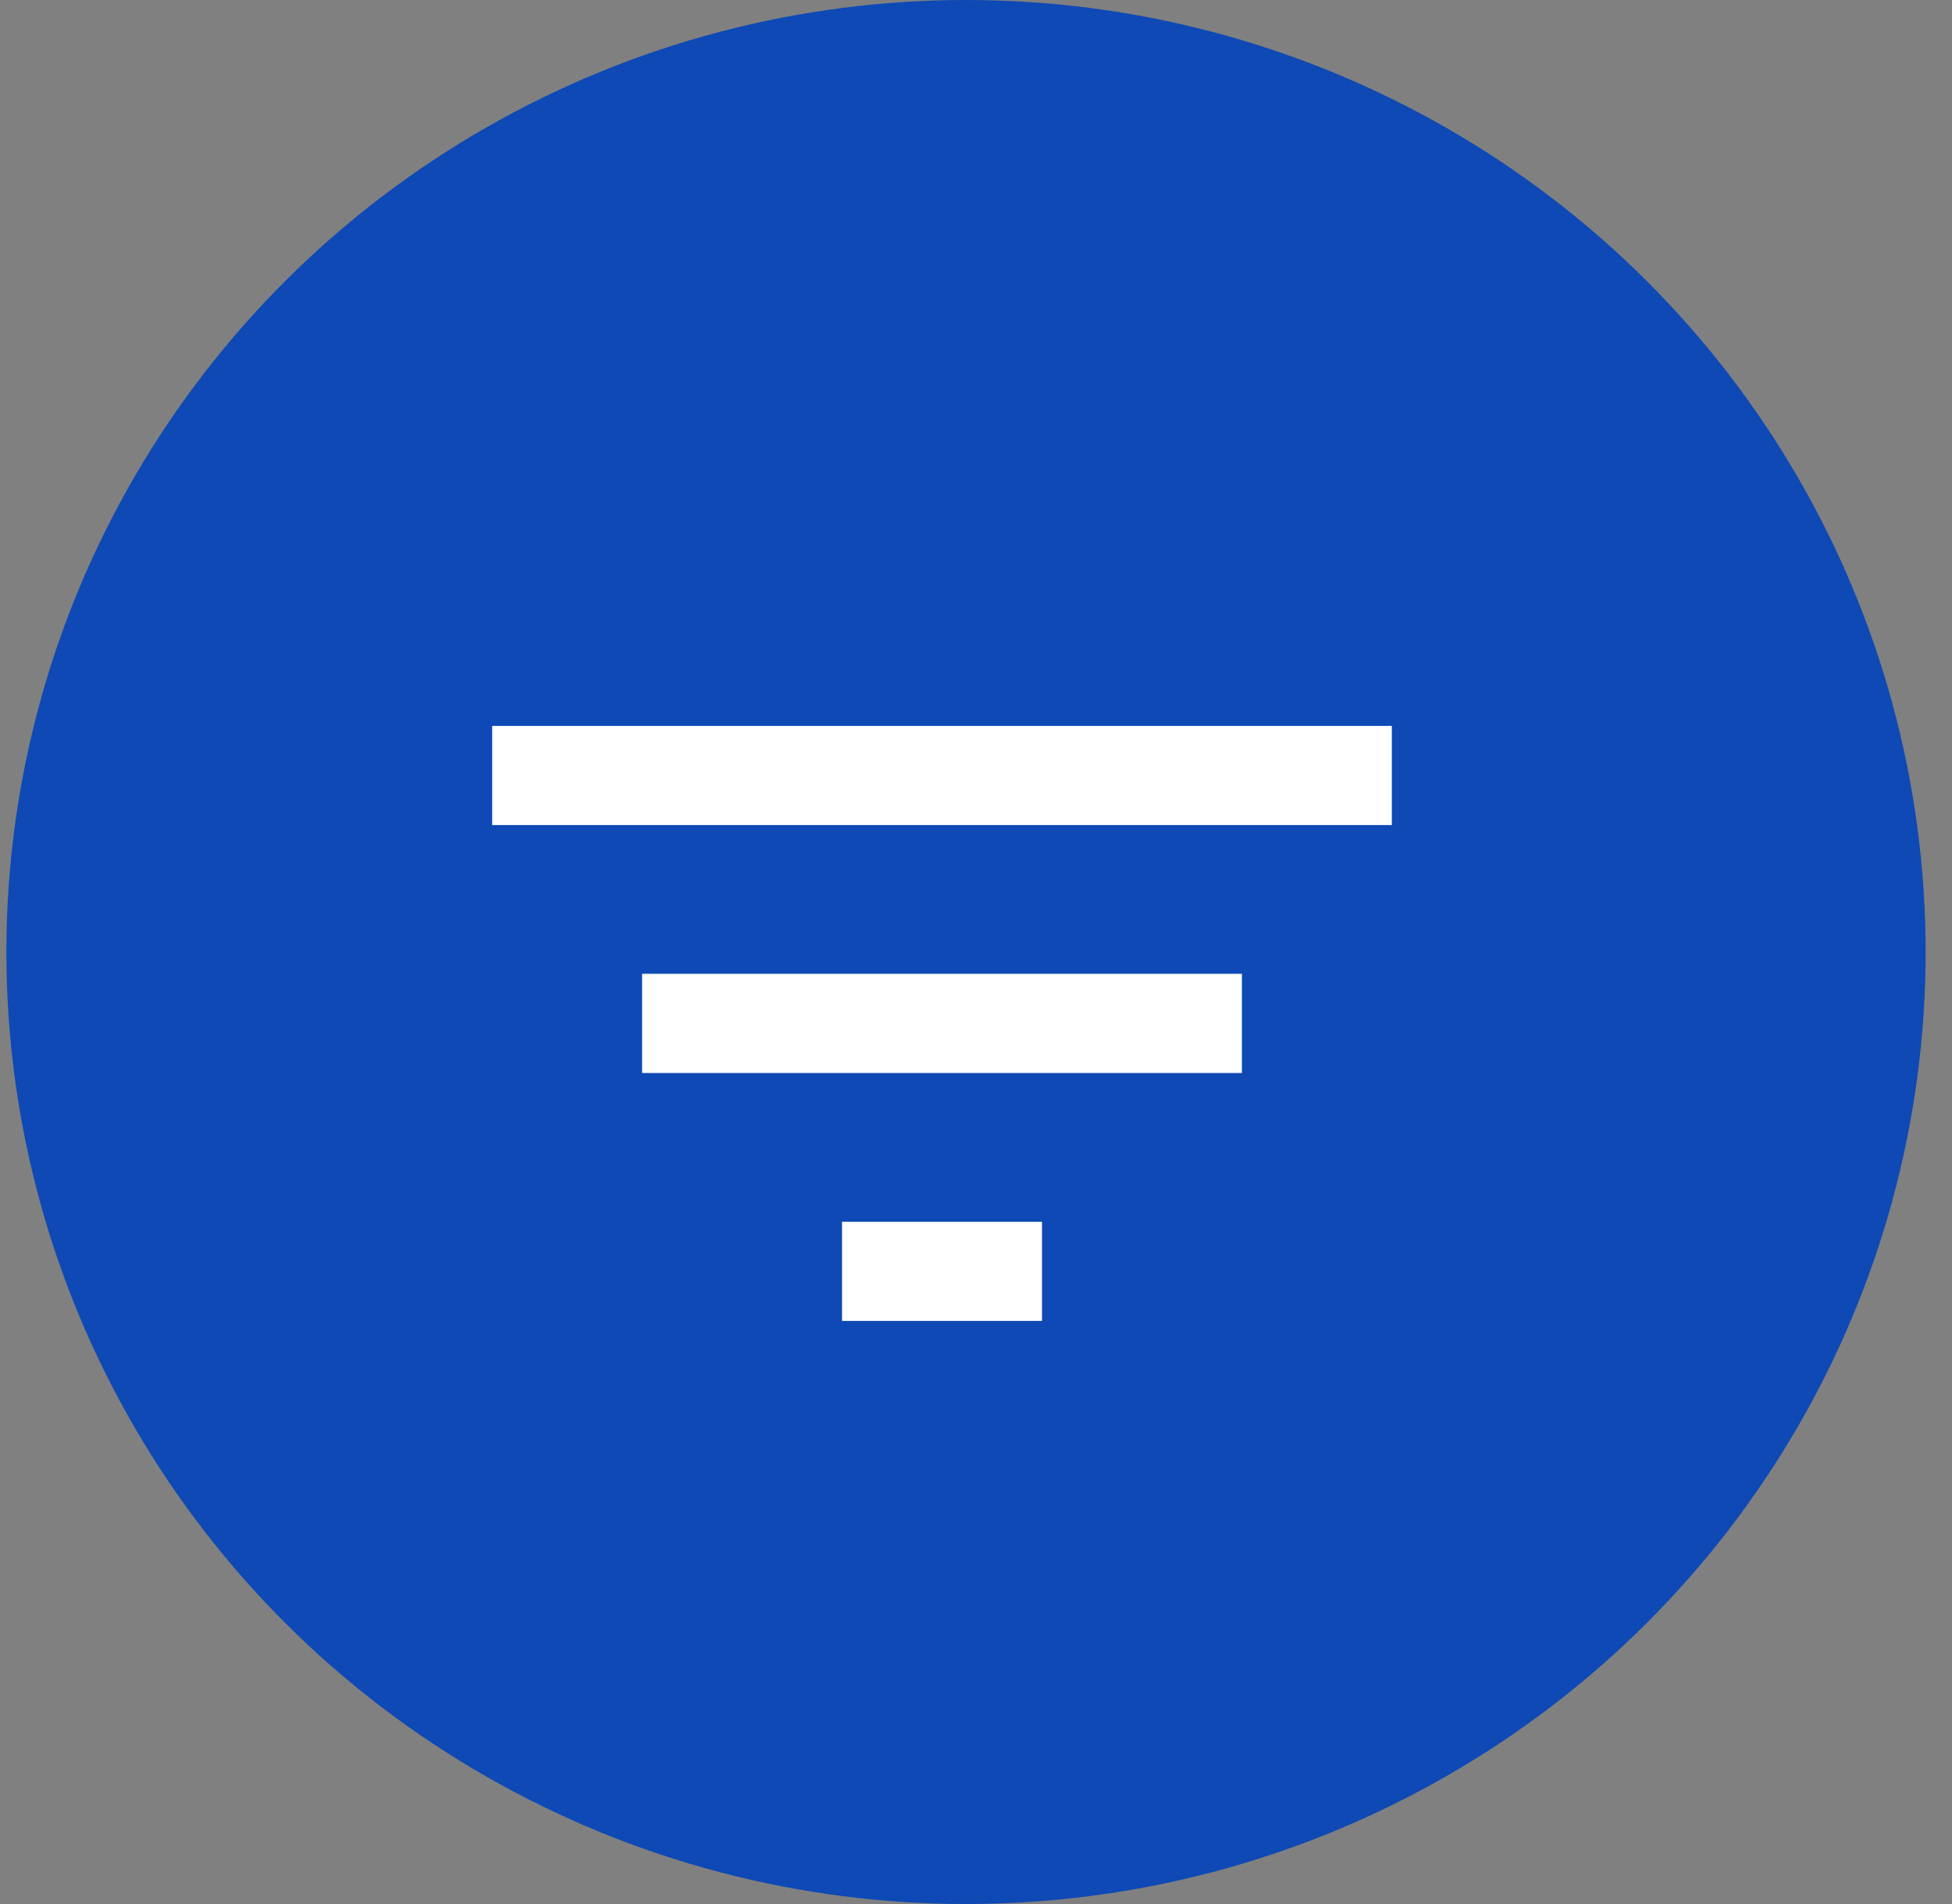
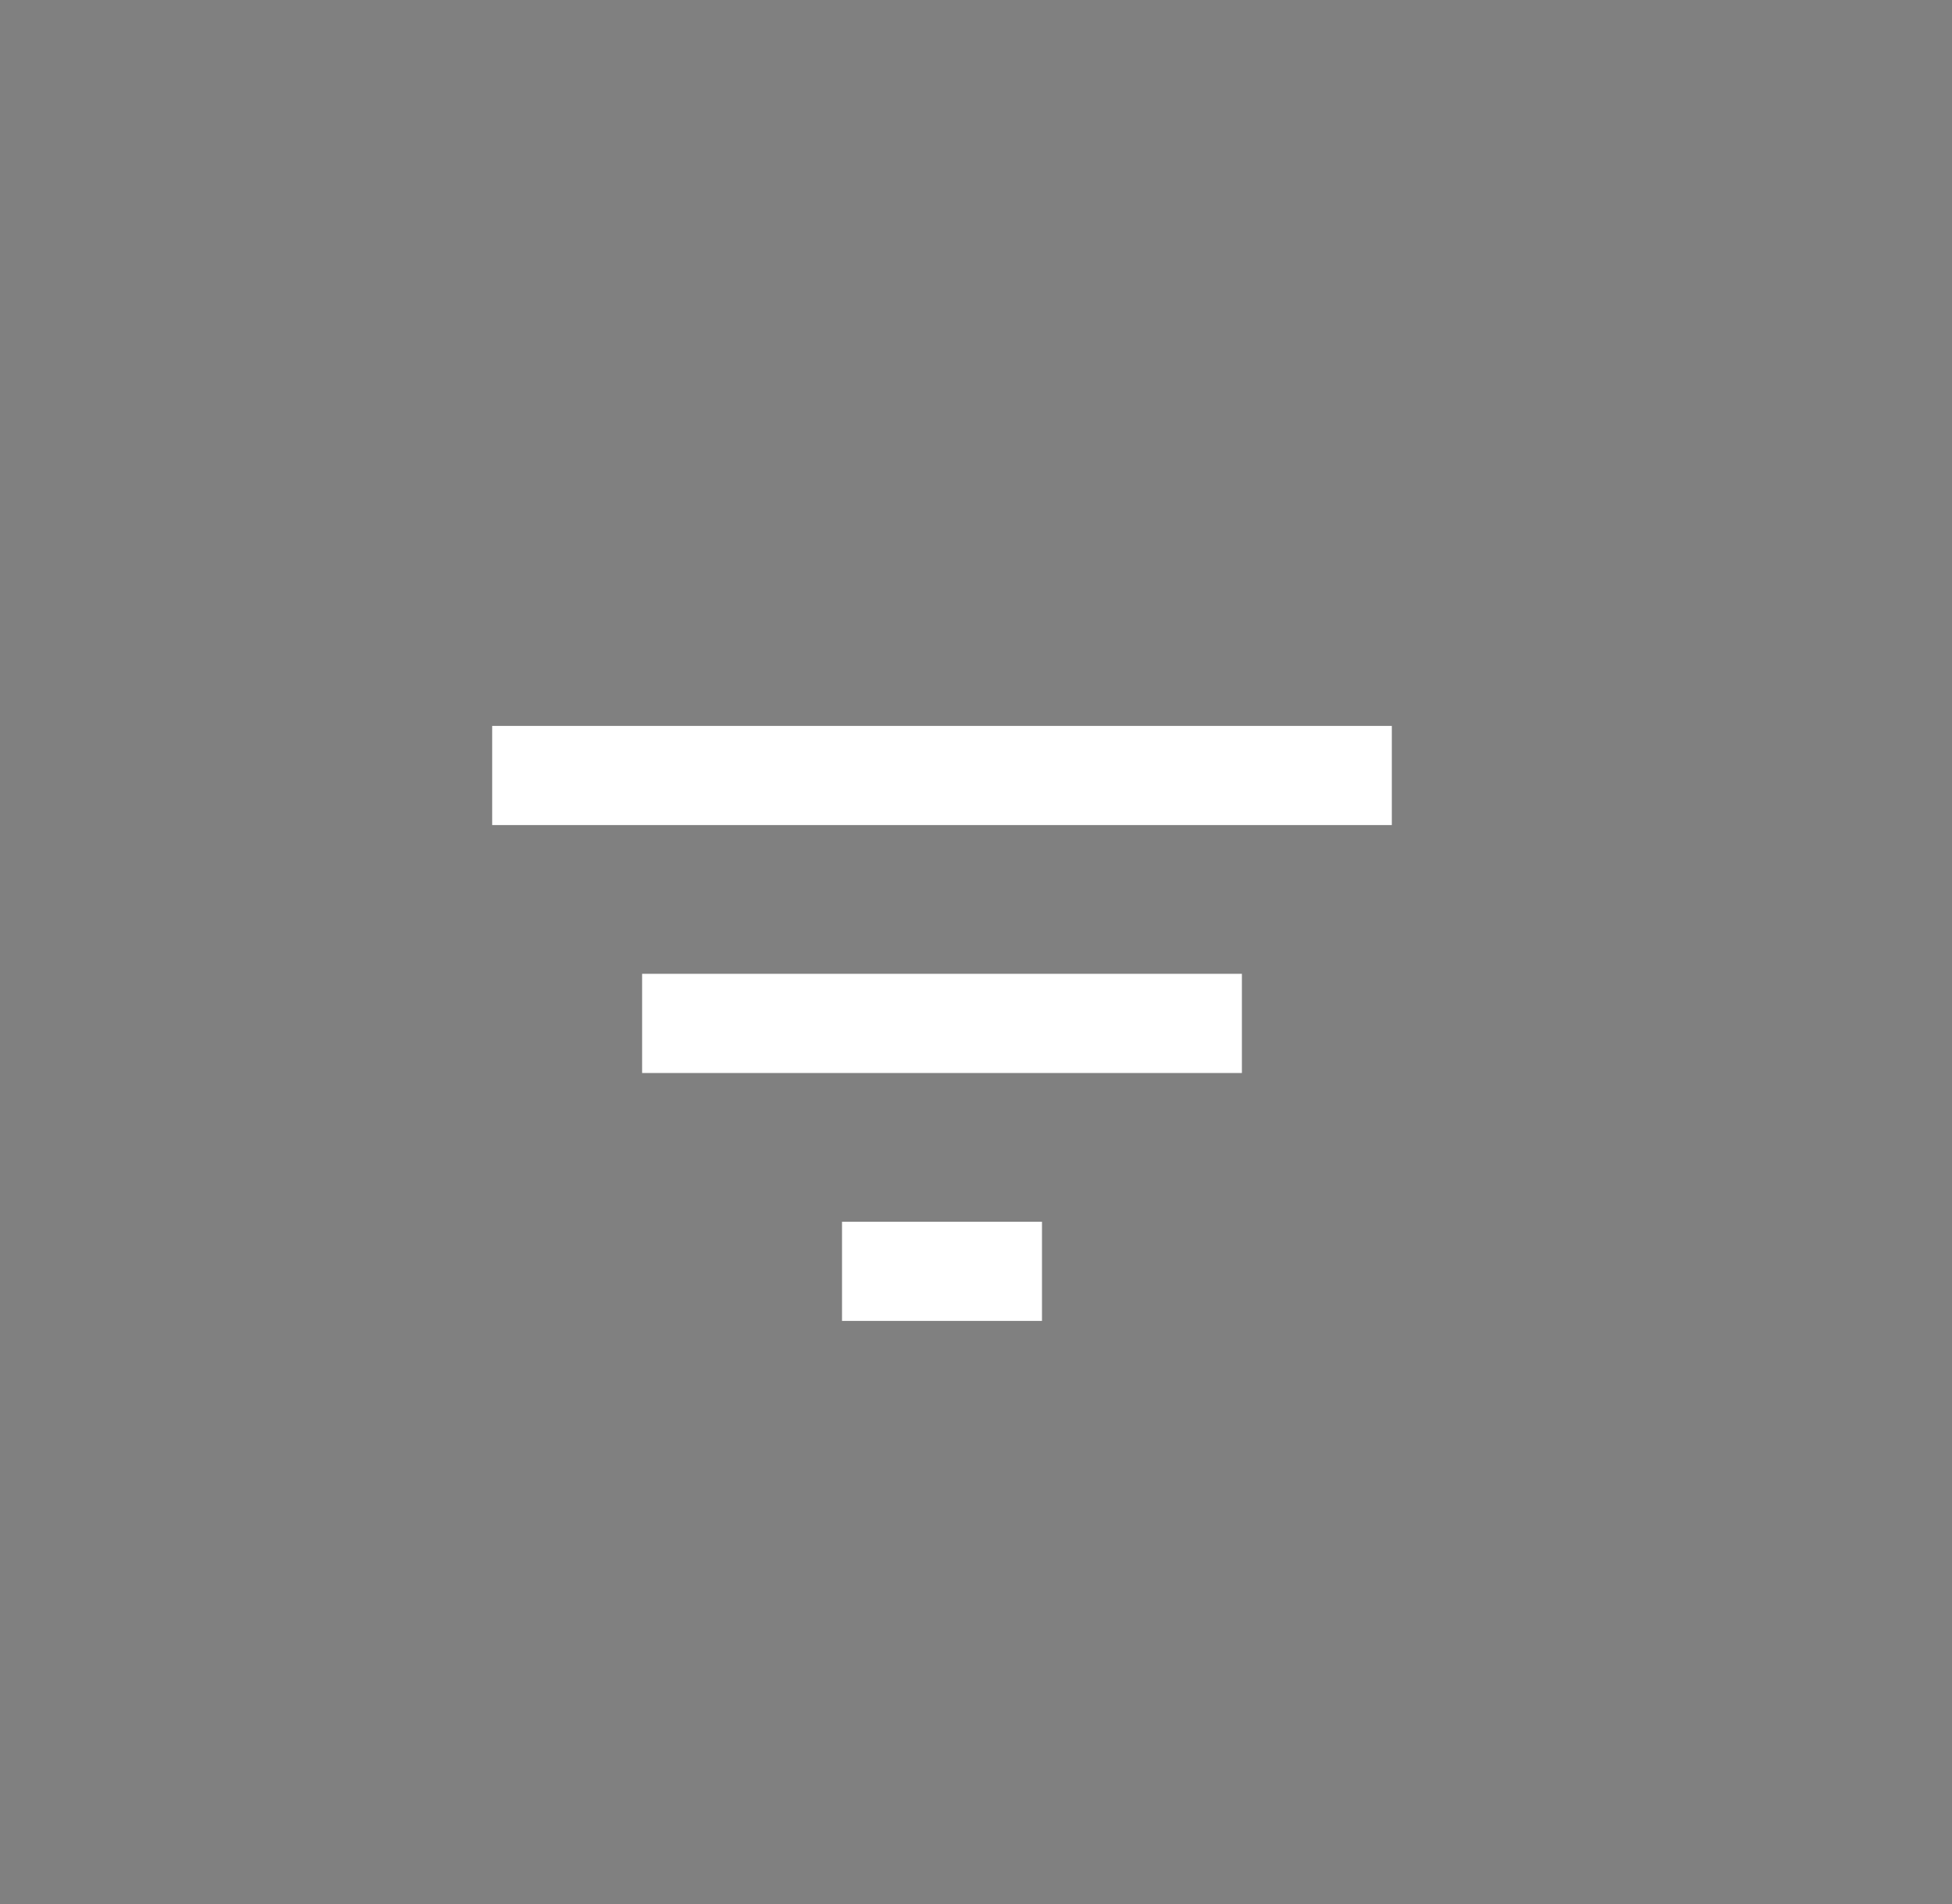
<svg xmlns="http://www.w3.org/2000/svg" width="41" height="40" viewBox="0 0 41 40" fill="none">
  <rect x="0" y="0" width="41" height="40" fill="#808080" stroke="none" />
-   <ellipse cx="20.29" cy="20" rx="20.156" ry="20" fill="#0E49B5" />
  <path d="M17.686 27.75H21.886V25.667H17.686V27.75ZM10.338 15.25V17.333H29.234V15.25H10.338ZM13.487 22.542H26.085V20.458H13.487V22.542Z" fill="white" />
</svg>